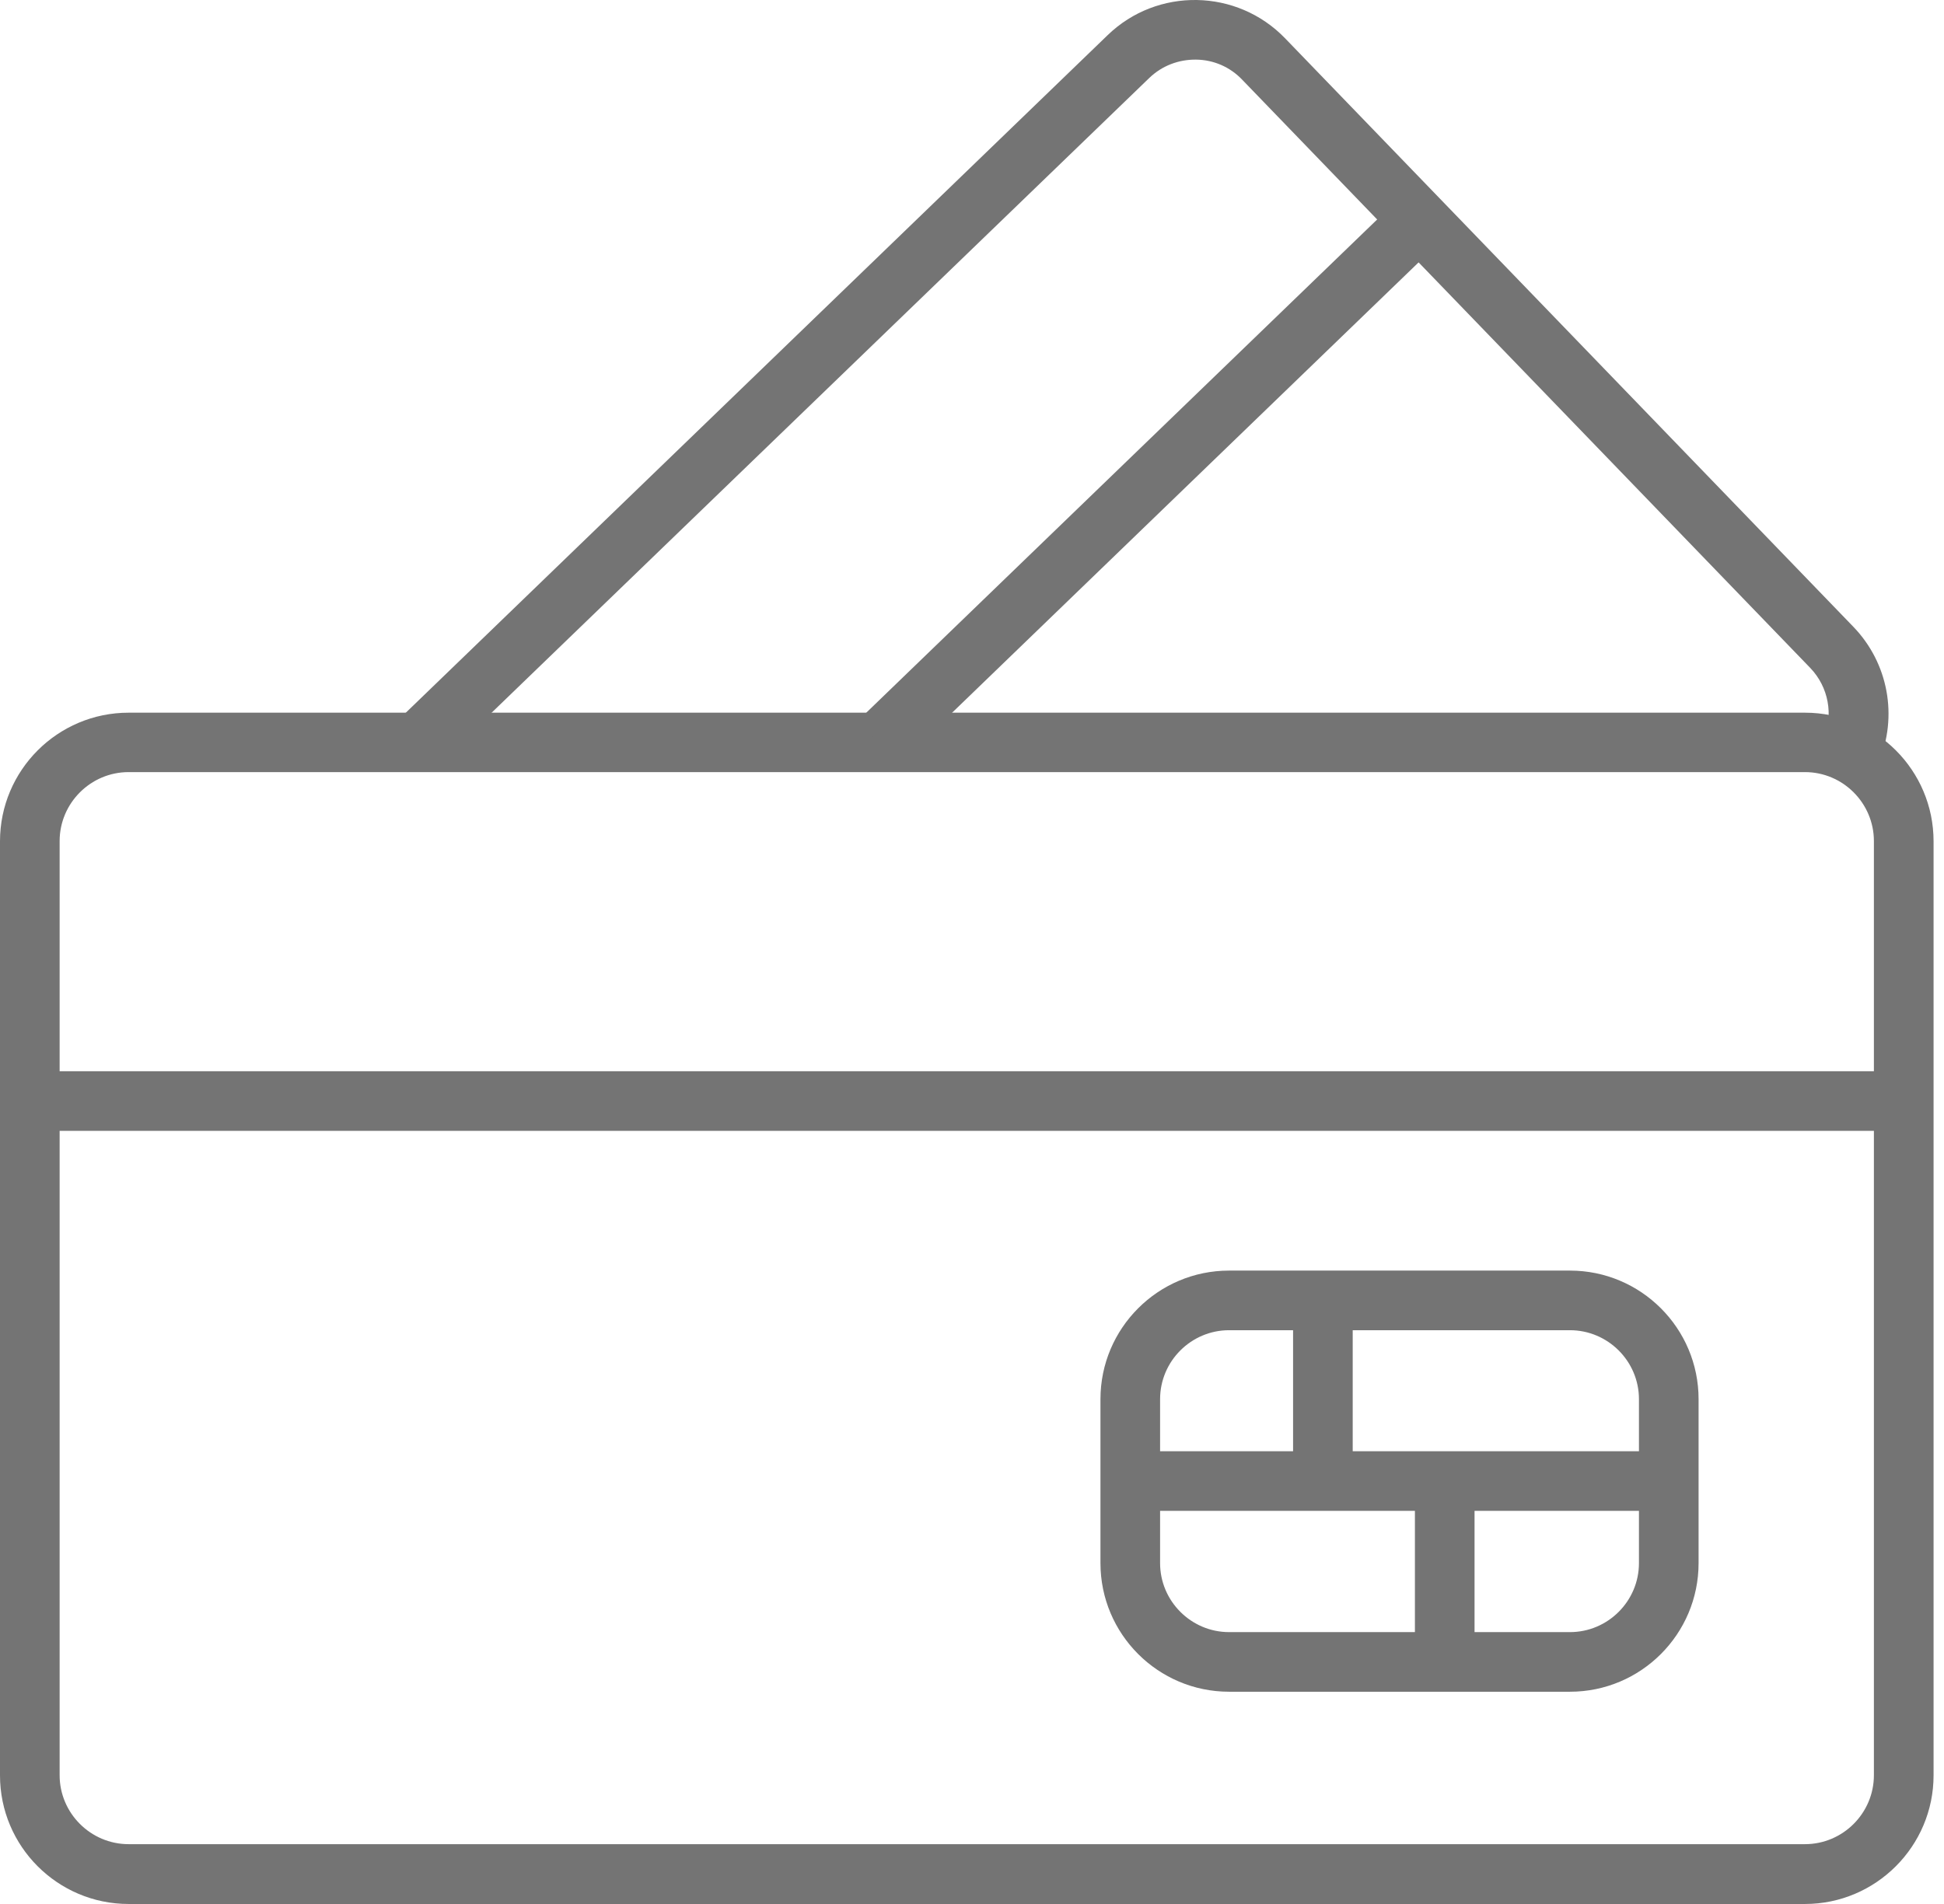
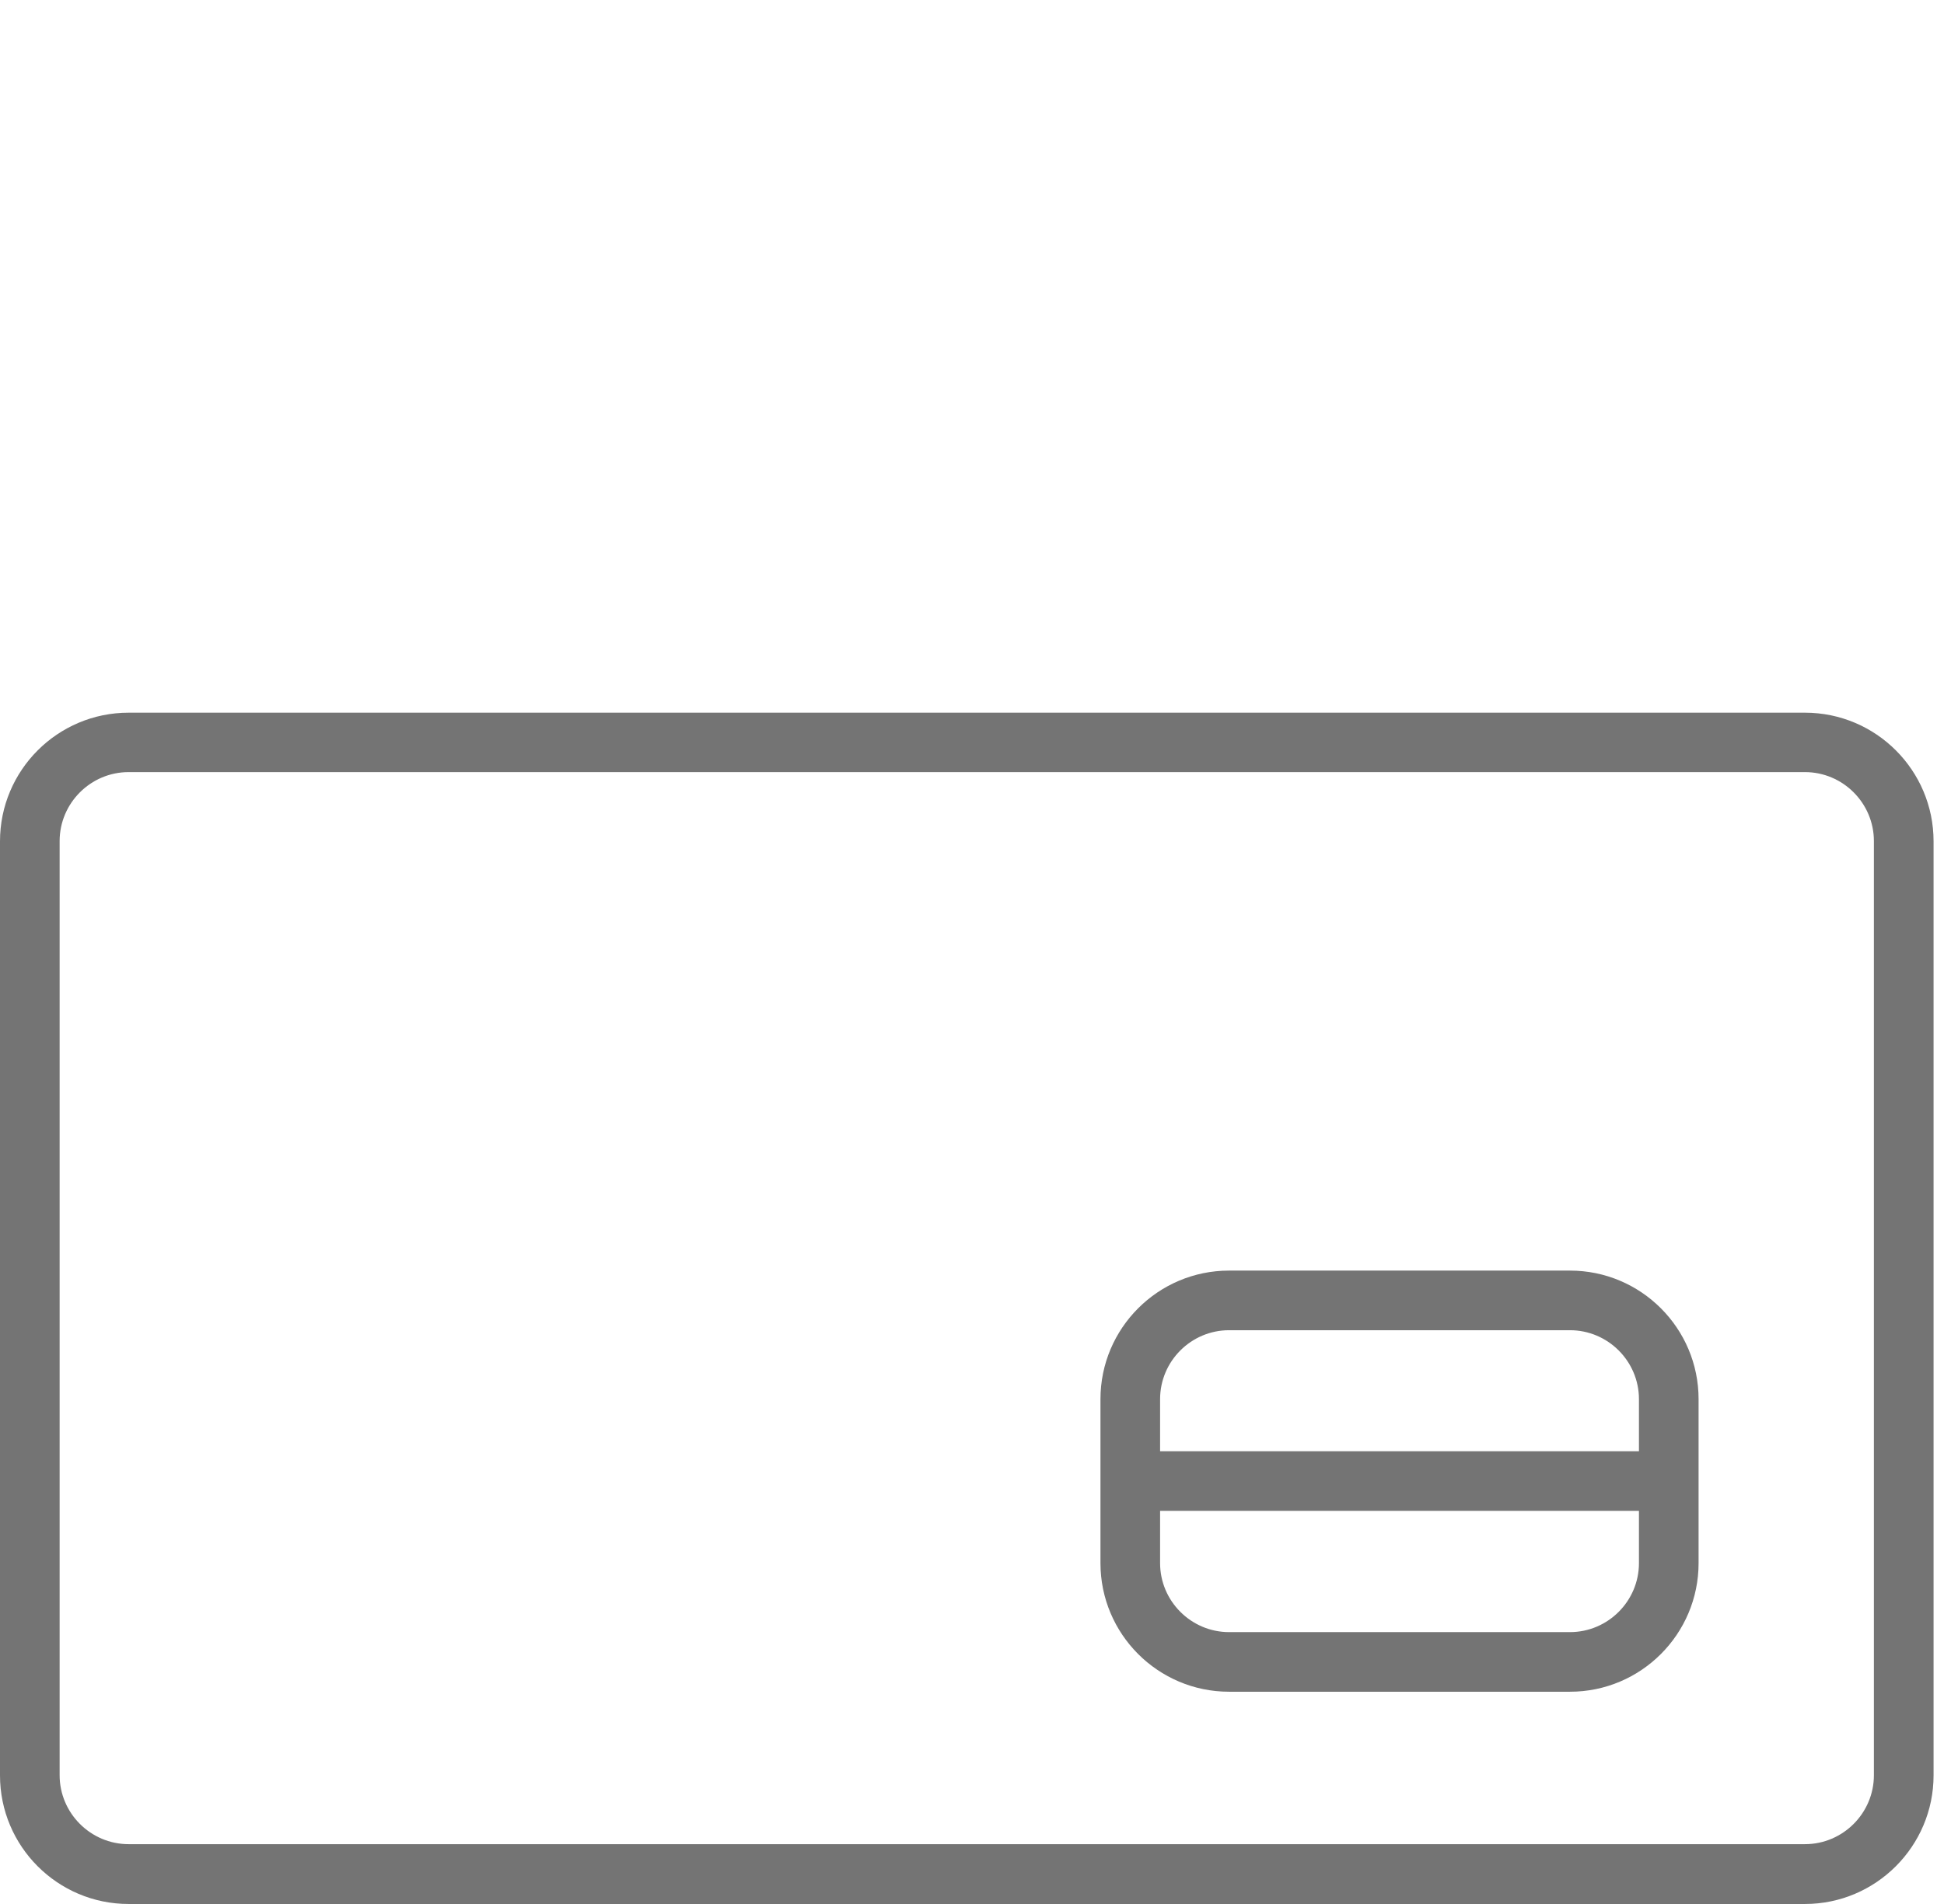
<svg xmlns="http://www.w3.org/2000/svg" width="49" height="48" viewBox="0 0 49 48" fill="none">
  <path d="M45.495 48H3.242C1.453 48 0 46.547 0 44.758V21.209C0 19.42 1.453 17.967 3.242 17.967H45.495C47.284 17.967 48.737 19.42 48.737 21.209V44.758C48.737 46.542 47.284 48 45.495 48ZM3.242 19.465C2.285 19.465 1.503 20.247 1.503 21.204V44.753C1.503 45.71 2.285 46.492 3.242 46.492H45.495C46.452 46.492 47.233 45.71 47.233 44.753V21.204C47.233 20.247 46.452 19.465 45.495 19.465H3.242Z" fill="#747474" />
-   <path d="M48.06 27.006H0.827V28.509H48.06V27.006Z" fill="#747474" />
-   <path d="M11.058 19.255L10.016 18.173L27.918 0.887C29.171 -0.326 31.18 -0.291 32.393 0.967L46.712 15.798C47.599 16.715 47.845 18.063 47.349 19.235L45.961 18.644C46.221 18.027 46.091 17.321 45.63 16.84L31.31 2.009C31.005 1.688 30.589 1.508 30.148 1.503C29.707 1.498 29.286 1.658 28.965 1.969L11.058 19.255Z" fill="#747474" />
-   <path d="M35.305 4.961L21.619 18.176L22.663 19.257L36.349 6.043L35.305 4.961Z" fill="#747474" />
  <path d="M39.572 42.649H30.98C29.191 42.649 27.738 41.196 27.738 39.407V35.273C27.738 33.485 29.191 32.032 30.98 32.032H39.572C41.361 32.032 42.814 33.485 42.814 35.273V39.407C42.814 41.196 41.361 42.649 39.572 42.649ZM30.98 33.535C30.023 33.535 29.241 34.316 29.241 35.273V39.407C29.241 40.364 30.023 41.146 30.98 41.146H39.572C40.529 41.146 41.311 40.364 41.311 39.407V35.273C41.311 34.316 40.529 33.535 39.572 33.535H30.98Z" fill="#747474" />
  <path d="M42.063 36.586H28.489V38.089H42.063V36.586Z" fill="#747474" />
-   <path d="M34.096 32.979H32.593V37.338H34.096V32.979Z" fill="#747474" />
-   <path d="M37.167 37.338H35.664V41.897H37.167V37.338Z" fill="#747474" />
</svg>